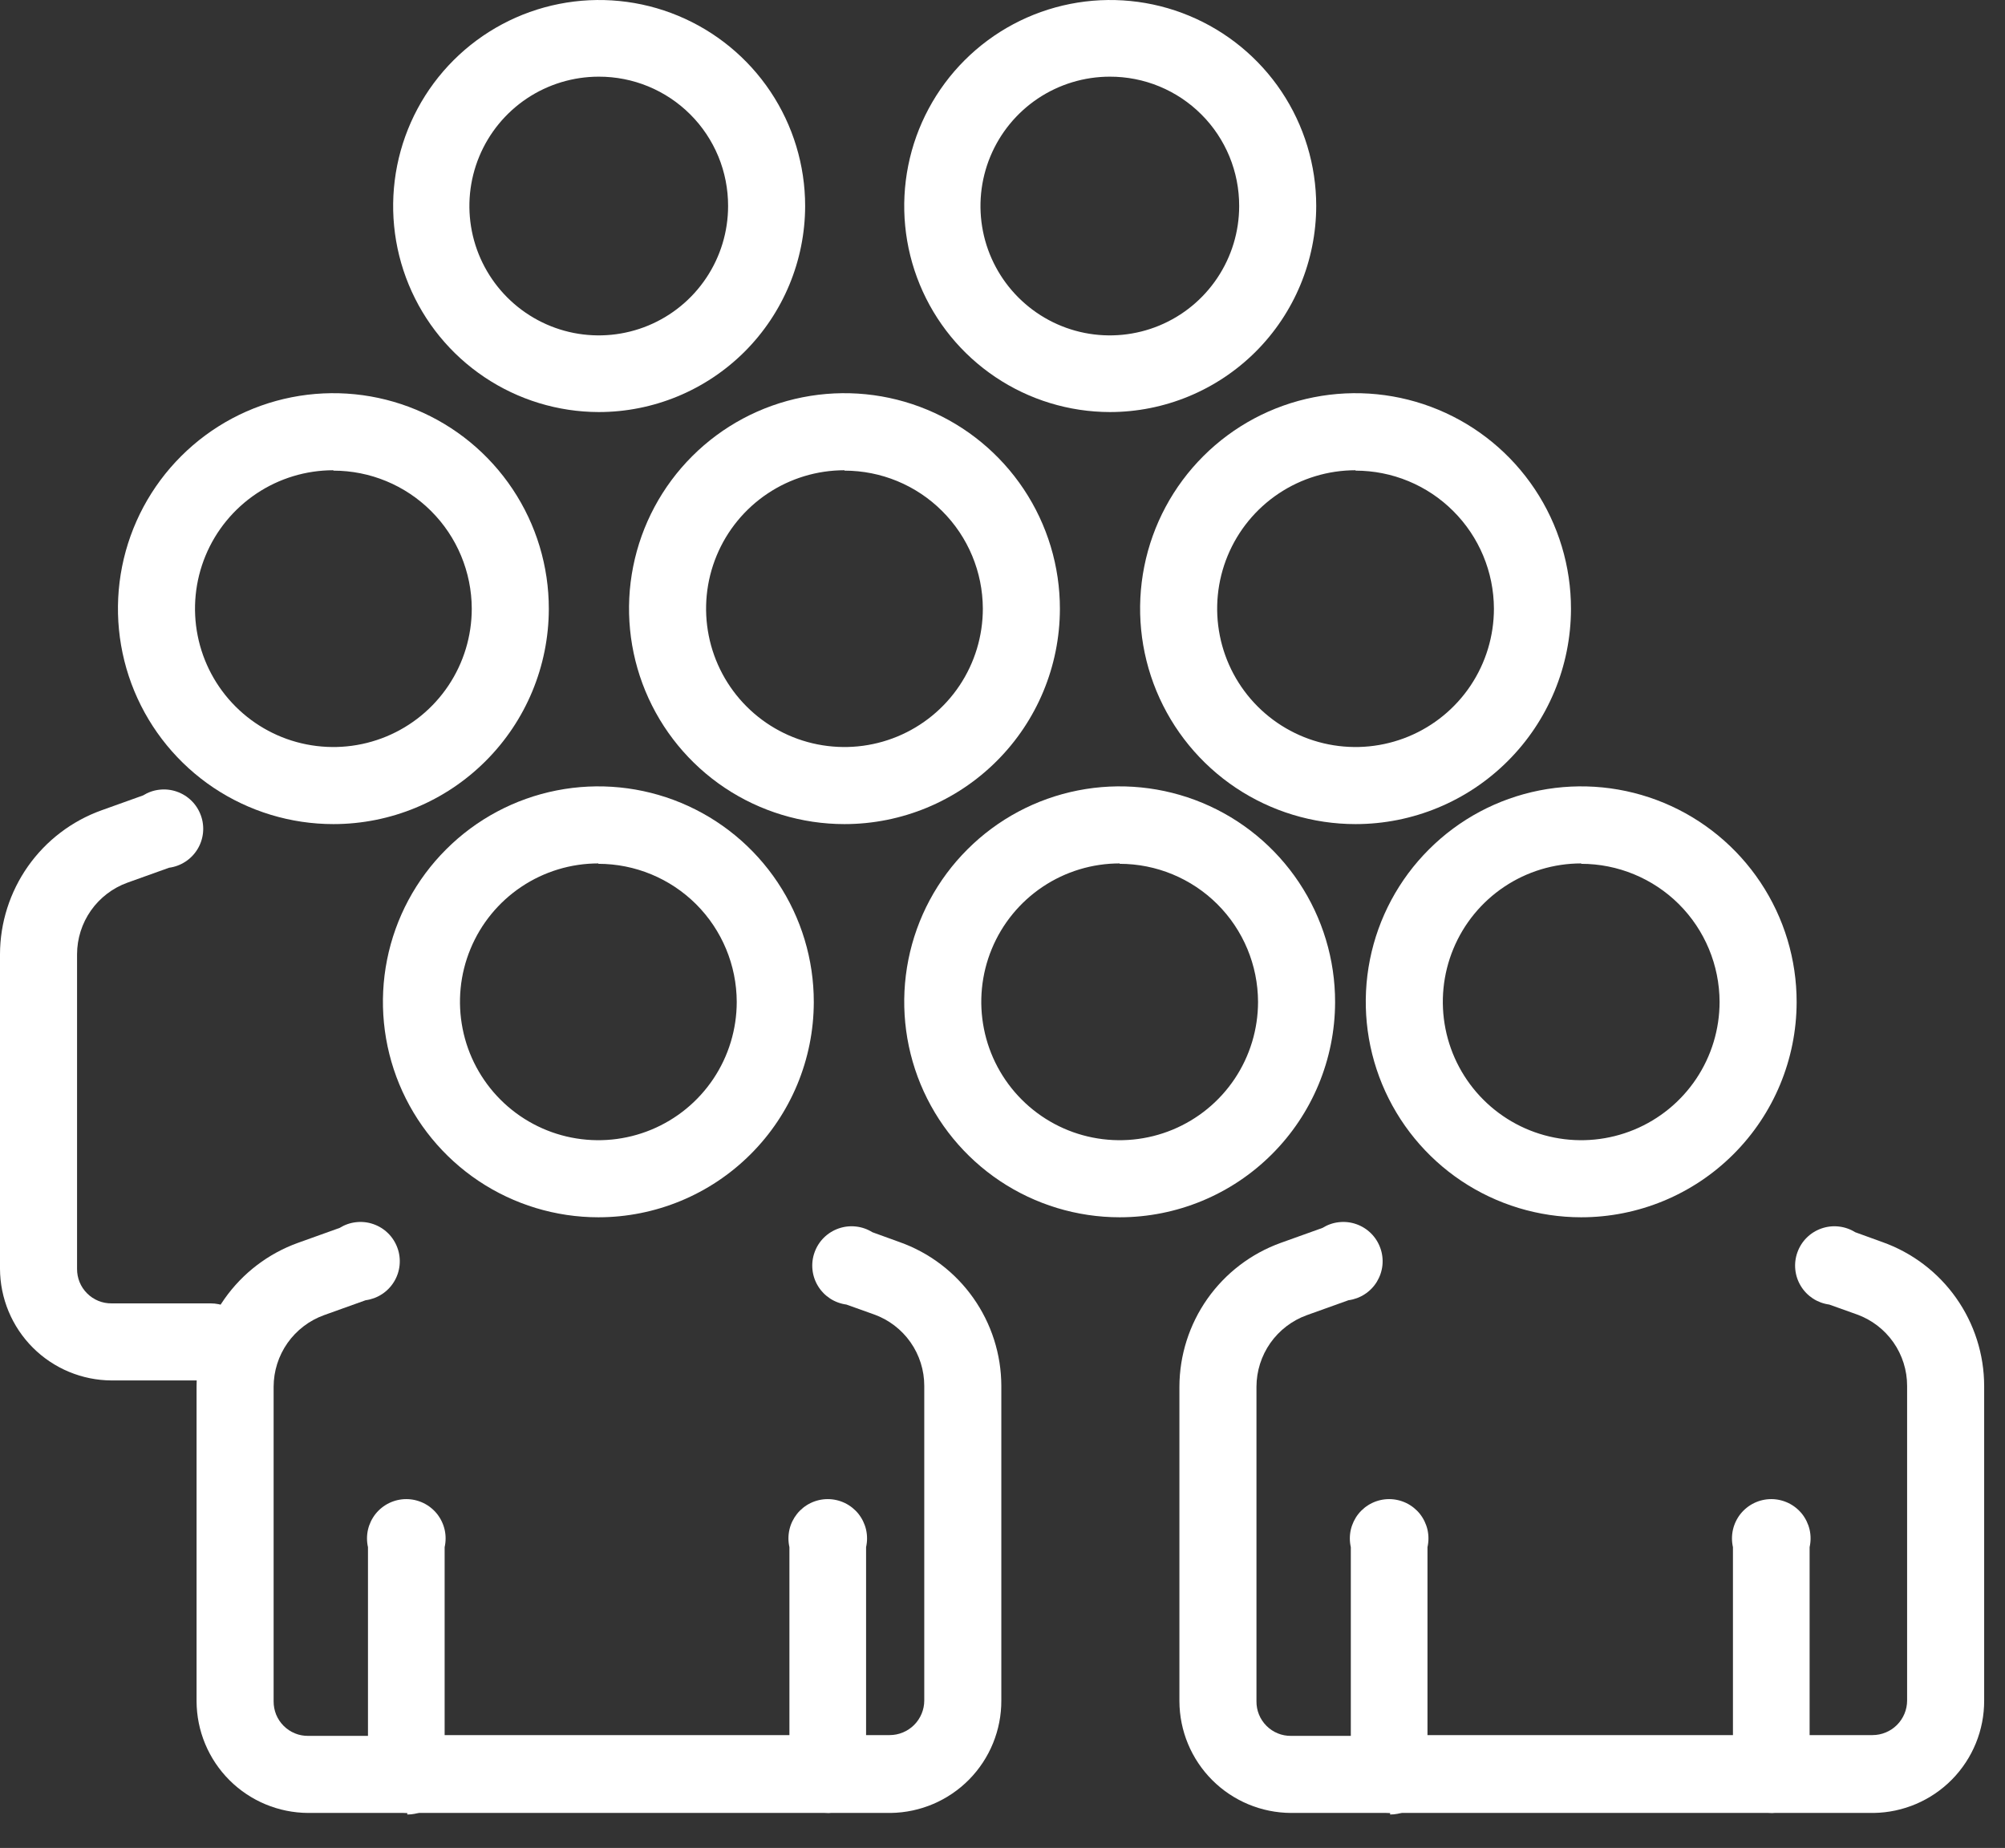
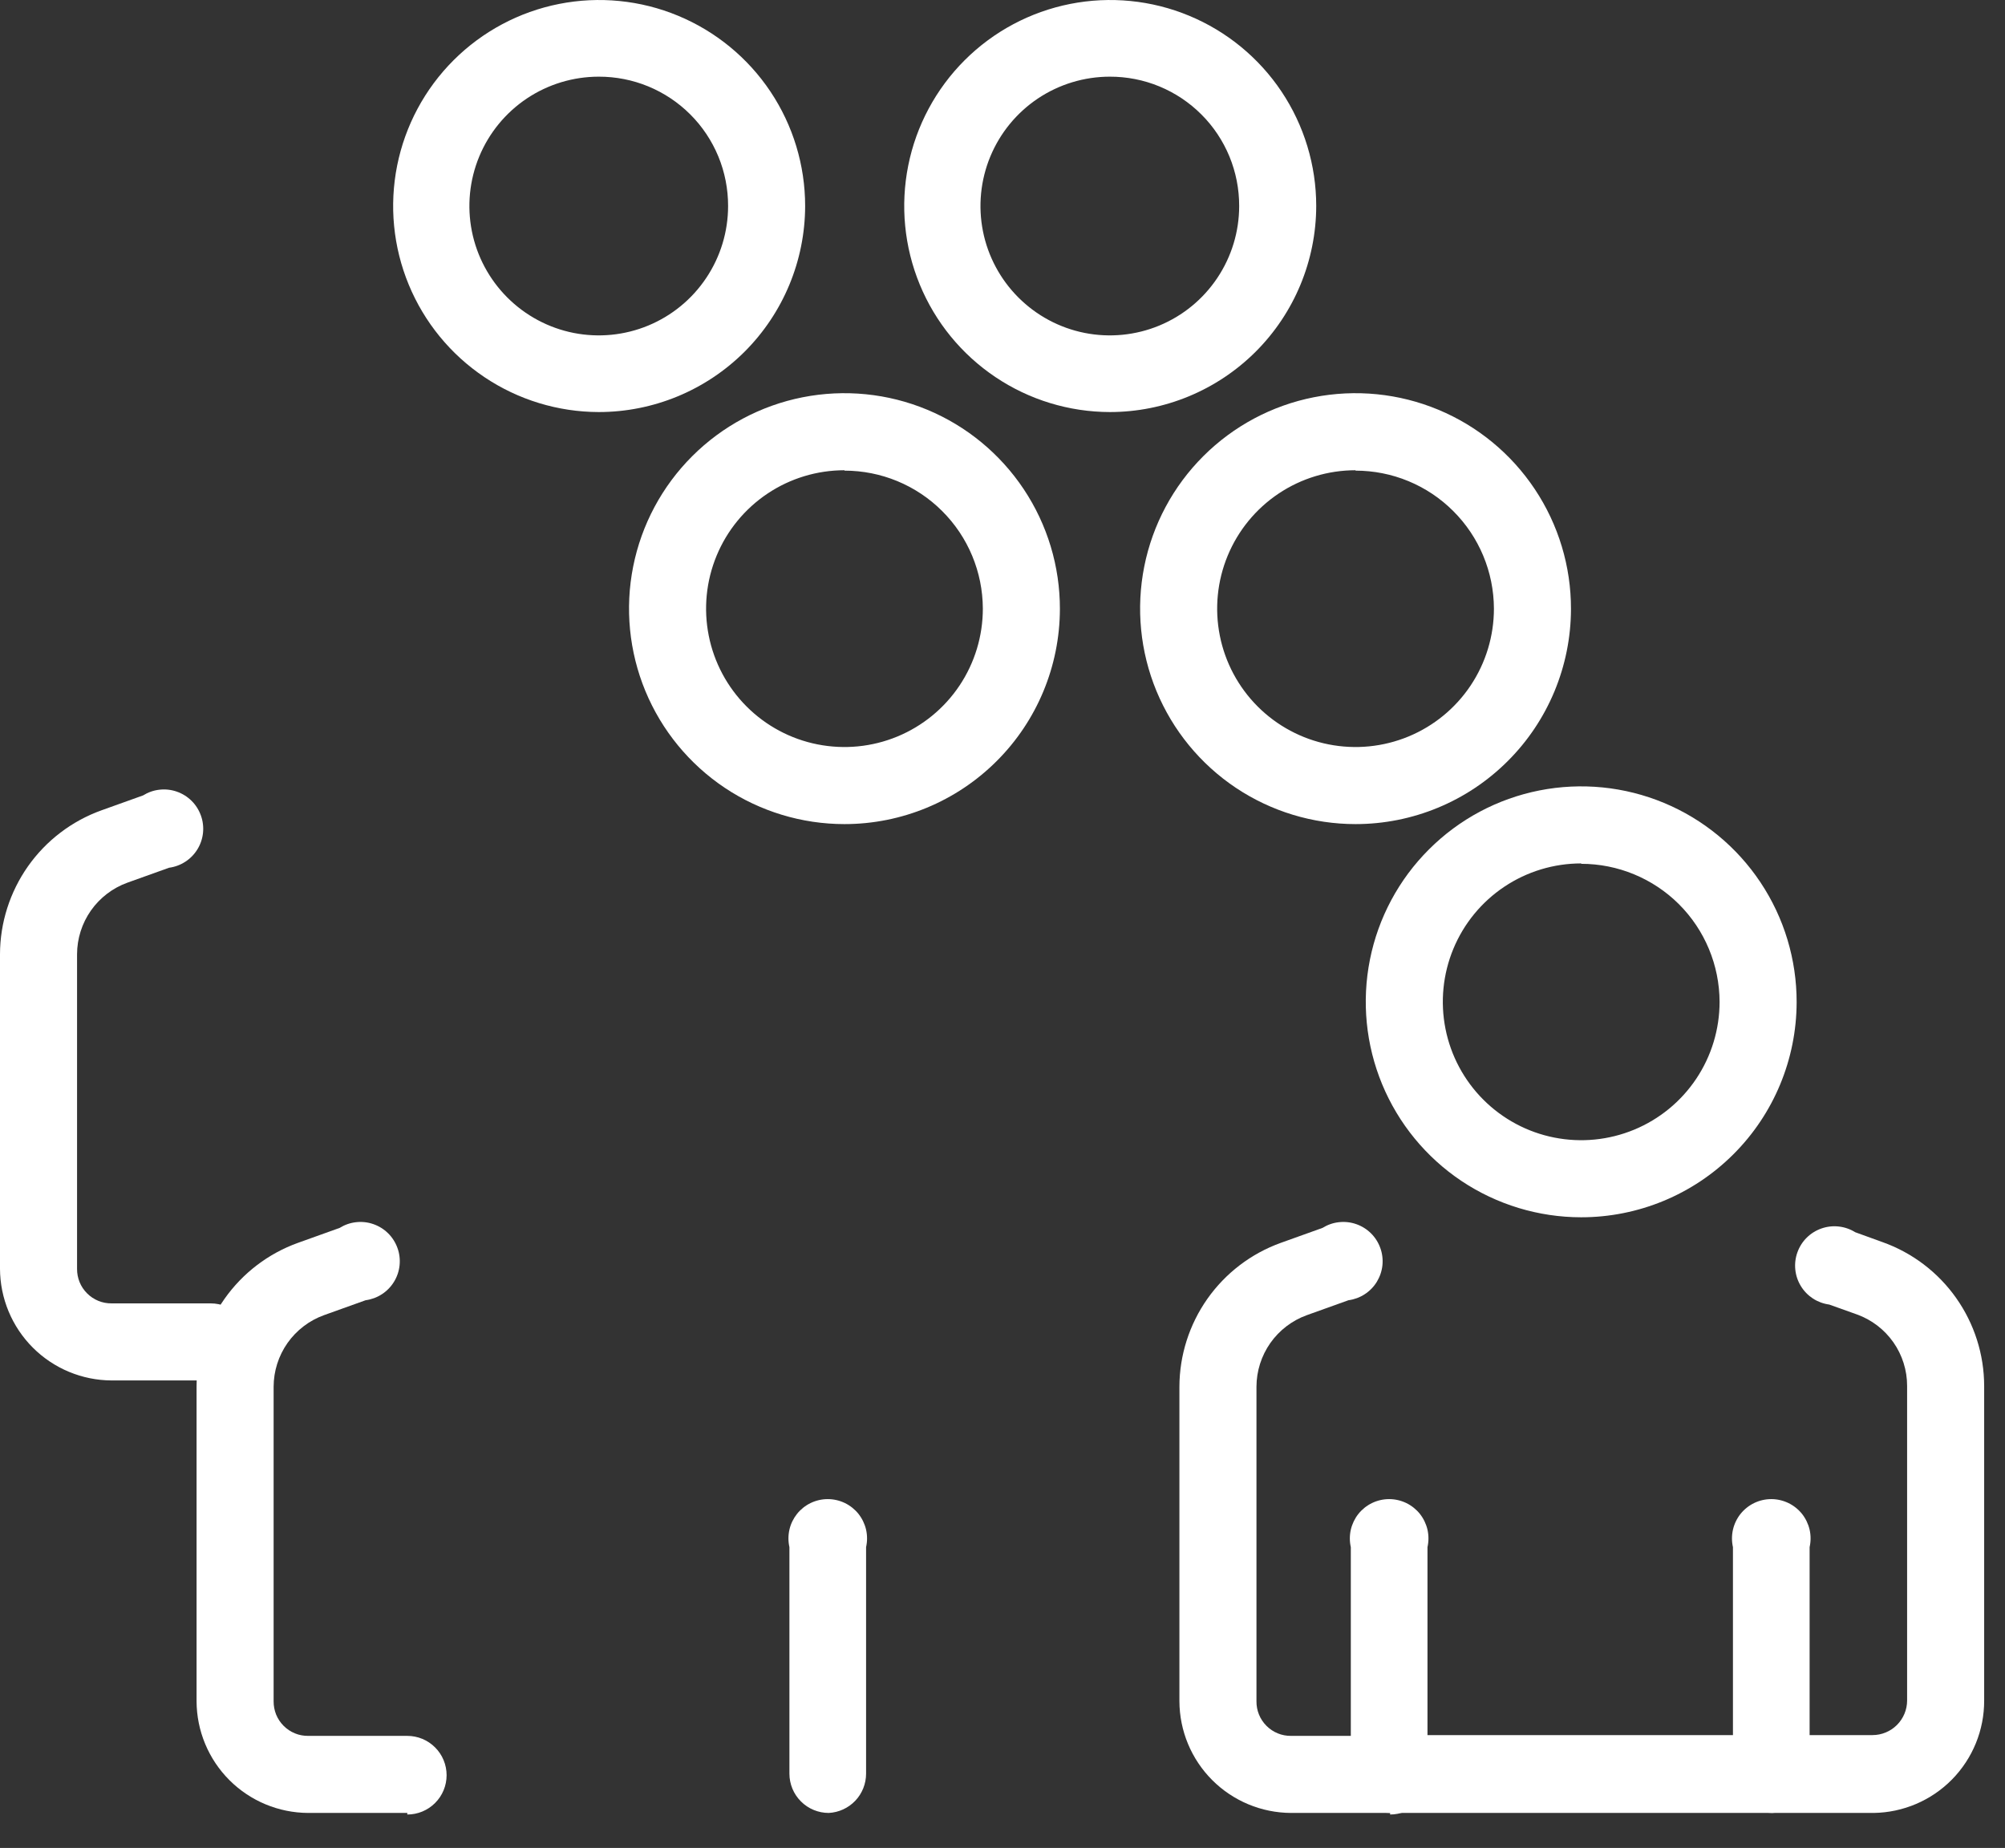
<svg xmlns="http://www.w3.org/2000/svg" width="51" height="47" viewBox="0 0 51 47" fill="none">
  <rect x="0" y="0" width="51" height="47" fill="#333333" stroke="none" />
  <path d="M15.23 10.48C14.194 10.478 13.182 10.169 12.322 9.592C11.461 9.015 10.791 8.196 10.396 7.238C10.001 6.281 9.899 5.227 10.102 4.212C10.305 3.196 10.805 2.263 11.538 1.531C12.271 0.799 13.205 0.301 14.221 0.1C15.238 -0.101 16.291 0.003 17.247 0.4C18.204 0.797 19.022 1.468 19.598 2.33C20.173 3.191 20.48 4.204 20.48 5.24C20.477 6.631 19.923 7.963 18.939 8.946C17.954 9.928 16.621 10.48 15.23 10.48ZM15.23 1.95C14.579 1.95 13.943 2.143 13.402 2.504C12.861 2.866 12.439 3.38 12.19 3.981C11.941 4.582 11.876 5.244 12.003 5.882C12.13 6.52 12.444 7.106 12.904 7.566C13.364 8.026 13.95 8.34 14.588 8.467C15.226 8.594 15.888 8.529 16.489 8.28C17.09 8.031 17.604 7.609 17.965 7.068C18.327 6.527 18.52 5.891 18.52 5.24C18.521 4.808 18.437 4.379 18.272 3.979C18.107 3.58 17.865 3.216 17.559 2.911C17.253 2.605 16.89 2.363 16.491 2.198C16.091 2.033 15.662 1.949 15.23 1.95Z" fill="white" />
  <path d="M28.23 10.48C27.194 10.478 26.182 10.169 25.322 9.592C24.461 9.015 23.791 8.196 23.396 7.238C23.001 6.281 22.899 5.227 23.102 4.212C23.305 3.196 23.805 2.263 24.538 1.531C25.271 0.799 26.205 0.301 27.221 0.1C28.238 -0.101 29.291 0.003 30.247 0.4C31.204 0.797 32.022 1.468 32.598 2.33C33.173 3.191 33.48 4.204 33.48 5.24C33.477 6.631 32.923 7.963 31.939 8.946C30.954 9.928 29.621 10.48 28.23 10.48ZM28.23 1.95C27.579 1.95 26.943 2.143 26.402 2.504C25.861 2.866 25.439 3.38 25.19 3.981C24.941 4.582 24.876 5.244 25.003 5.882C25.13 6.52 25.444 7.106 25.904 7.566C26.364 8.026 26.95 8.34 27.588 8.467C28.226 8.594 28.888 8.529 29.489 8.28C30.09 8.031 30.604 7.609 30.965 7.068C31.327 6.527 31.52 5.891 31.52 5.24C31.521 4.808 31.437 4.379 31.272 3.979C31.107 3.58 30.865 3.216 30.559 2.911C30.253 2.605 29.89 2.363 29.491 2.198C29.091 2.033 28.662 1.949 28.23 1.95Z" fill="white" />
-   <path d="M21.08 46.11C20.815 46.11 20.56 46.005 20.373 45.817C20.185 45.63 20.08 45.375 20.08 45.11V39.35C20.047 39.204 20.047 39.051 20.08 38.905C20.113 38.759 20.18 38.622 20.273 38.504C20.367 38.387 20.486 38.292 20.621 38.227C20.756 38.162 20.905 38.128 21.055 38.128C21.205 38.128 21.353 38.162 21.489 38.227C21.624 38.292 21.743 38.387 21.837 38.504C21.93 38.622 21.996 38.759 22.03 38.905C22.063 39.051 22.063 39.204 22.03 39.35V45.11C22.03 45.367 21.932 45.614 21.755 45.8C21.578 45.986 21.336 46.097 21.08 46.11Z" fill="white" />
+   <path d="M21.08 46.11C20.815 46.11 20.56 46.005 20.373 45.817C20.185 45.63 20.08 45.375 20.08 45.11V39.35C20.047 39.204 20.047 39.051 20.08 38.905C20.113 38.759 20.18 38.622 20.273 38.504C20.367 38.387 20.486 38.292 20.621 38.227C20.756 38.162 20.905 38.128 21.055 38.128C21.205 38.128 21.353 38.162 21.489 38.227C21.624 38.292 21.743 38.387 21.837 38.504C21.93 38.622 21.996 38.759 22.03 38.905C22.063 39.051 22.063 39.204 22.03 39.35V45.11C22.03 45.367 21.932 45.614 21.755 45.8C21.578 45.986 21.336 46.097 21.08 46.11" fill="white" />
  <path d="M21.48 20.96C20.396 20.96 19.336 20.638 18.434 20.036C17.533 19.433 16.831 18.577 16.416 17.575C16.002 16.573 15.894 15.47 16.106 14.407C16.318 13.344 16.841 12.367 17.609 11.601C18.376 10.835 19.353 10.314 20.417 10.104C21.481 9.894 22.583 10.004 23.584 10.42C24.585 10.836 25.44 11.54 26.041 12.443C26.642 13.345 26.962 14.406 26.96 15.49C26.957 16.942 26.379 18.333 25.351 19.358C24.324 20.384 22.932 20.96 21.48 20.96ZM21.48 11.96C20.784 11.96 20.103 12.166 19.524 12.553C18.945 12.94 18.494 13.49 18.228 14.133C17.962 14.776 17.892 15.484 18.028 16.167C18.163 16.849 18.499 17.477 18.991 17.969C19.483 18.461 20.11 18.797 20.793 18.932C21.476 19.068 22.184 18.998 22.827 18.732C23.47 18.466 24.02 18.015 24.407 17.436C24.794 16.857 25 16.176 25 15.48C24.997 14.548 24.625 13.655 23.965 12.998C23.306 12.339 22.412 11.97 21.48 11.97V11.96Z" fill="white" />
-   <path d="M8.48 20.96C7.396 20.96 6.336 20.638 5.434 20.036C4.533 19.433 3.831 18.577 3.416 17.575C3.002 16.573 2.894 15.47 3.106 14.407C3.318 13.344 3.841 12.367 4.609 11.601C5.376 10.835 6.353 10.314 7.417 10.104C8.481 9.894 9.583 10.004 10.584 10.42C11.585 10.836 12.44 11.54 13.041 12.443C13.642 13.345 13.962 14.406 13.96 15.49C13.957 16.942 13.379 18.333 12.351 19.358C11.324 20.384 9.932 20.96 8.48 20.96ZM8.48 11.96C7.784 11.96 7.103 12.166 6.524 12.553C5.946 12.94 5.494 13.49 5.228 14.133C4.962 14.776 4.892 15.484 5.028 16.167C5.163 16.849 5.499 17.477 5.991 17.969C6.483 18.461 7.11 18.797 7.793 18.932C8.476 19.068 9.184 18.998 9.827 18.732C10.47 18.466 11.02 18.015 11.407 17.436C11.794 16.857 12 16.176 12 15.48C11.997 14.548 11.625 13.655 10.966 12.998C10.306 12.339 9.412 11.97 8.48 11.97V11.96Z" fill="white" />
  <path d="M34.48 20.96C33.396 20.96 32.336 20.638 31.434 20.036C30.533 19.433 29.831 18.577 29.416 17.575C29.002 16.573 28.894 15.47 29.106 14.407C29.318 13.344 29.841 12.367 30.609 11.601C31.376 10.835 32.353 10.314 33.417 10.104C34.481 9.894 35.583 10.004 36.584 10.42C37.585 10.836 38.44 11.54 39.041 12.443C39.642 13.345 39.962 14.406 39.96 15.49C39.957 16.942 39.379 18.333 38.351 19.358C37.324 20.384 35.932 20.96 34.48 20.96ZM34.48 11.96C33.784 11.96 33.103 12.166 32.524 12.553C31.945 12.94 31.494 13.49 31.228 14.133C30.962 14.776 30.892 15.484 31.028 16.167C31.163 16.849 31.499 17.477 31.991 17.969C32.483 18.461 33.111 18.797 33.793 18.932C34.476 19.068 35.184 18.998 35.827 18.732C36.47 18.466 37.02 18.015 37.407 17.436C37.794 16.857 38 16.176 38 15.48C37.997 14.548 37.625 13.655 36.965 12.998C36.306 12.339 35.412 11.97 34.48 11.97V11.96Z" fill="white" />
-   <path d="M28.48 30.96C27.396 30.96 26.336 30.638 25.434 30.036C24.533 29.433 23.831 28.577 23.416 27.575C23.002 26.573 22.894 25.471 23.106 24.407C23.318 23.344 23.841 22.367 24.609 21.602C25.376 20.835 26.353 20.314 27.417 20.104C28.481 19.894 29.583 20.004 30.584 20.42C31.585 20.836 32.44 21.54 33.041 22.443C33.642 23.345 33.962 24.406 33.96 25.49C33.957 26.942 33.379 28.333 32.351 29.358C31.324 30.384 29.932 30.96 28.48 30.96ZM28.48 21.96C27.784 21.96 27.103 22.166 26.524 22.553C25.945 22.94 25.494 23.49 25.228 24.133C24.962 24.776 24.892 25.484 25.028 26.167C25.163 26.849 25.499 27.477 25.991 27.969C26.483 28.461 27.11 28.797 27.793 28.932C28.476 29.068 29.184 28.998 29.827 28.732C30.47 28.466 31.02 28.015 31.407 27.436C31.794 26.857 32 26.176 32 25.48C31.997 24.548 31.625 23.655 30.965 22.997C30.306 22.34 29.412 21.97 28.48 21.97V21.96Z" fill="white" />
  <path d="M10.36 46.11H7.84C7.088 46.107 6.367 45.807 5.835 45.275C5.303 44.743 5.003 44.022 5 43.27V35.27C5.002 34.469 5.251 33.688 5.712 33.033C6.174 32.378 6.826 31.881 7.58 31.61L8.64 31.23C8.767 31.151 8.909 31.101 9.058 31.085C9.206 31.068 9.356 31.085 9.497 31.134C9.638 31.183 9.767 31.263 9.873 31.368C9.979 31.473 10.06 31.601 10.11 31.741C10.161 31.881 10.179 32.032 10.164 32.18C10.149 32.328 10.101 32.472 10.023 32.599C9.945 32.727 9.84 32.835 9.715 32.916C9.59 32.998 9.448 33.05 9.3 33.07L8.24 33.45C7.866 33.585 7.542 33.833 7.313 34.158C7.084 34.484 6.961 34.872 6.96 35.27V43.27C6.959 43.386 6.981 43.501 7.024 43.608C7.068 43.716 7.133 43.813 7.215 43.895C7.297 43.977 7.394 44.042 7.502 44.086C7.609 44.13 7.724 44.151 7.84 44.15H10.36C10.625 44.15 10.88 44.255 11.067 44.443C11.255 44.63 11.36 44.885 11.36 45.15C11.36 45.415 11.255 45.67 11.067 45.857C10.88 46.045 10.625 46.15 10.36 46.15V46.11Z" fill="white" />
  <path d="M5.36 35.11H2.84C2.088 35.107 1.367 34.807 0.835 34.275C0.303 33.743 0.003 33.022 0 32.27V24.27C0.002 23.469 0.251 22.688 0.712 22.033C1.174 21.378 1.826 20.881 2.58 20.61L3.64 20.23C3.767 20.151 3.909 20.101 4.058 20.085C4.206 20.068 4.356 20.085 4.497 20.134C4.638 20.183 4.767 20.263 4.873 20.368C4.979 20.473 5.06 20.601 5.11 20.741C5.161 20.881 5.179 21.032 5.164 21.18C5.149 21.328 5.101 21.472 5.023 21.599C4.945 21.727 4.84 21.835 4.715 21.916C4.59 21.998 4.448 22.05 4.3 22.07L3.24 22.45C2.866 22.585 2.542 22.833 2.313 23.158C2.084 23.484 1.961 23.872 1.96 24.27V32.27C1.959 32.386 1.981 32.501 2.024 32.608C2.068 32.716 2.133 32.813 2.215 32.895C2.297 32.977 2.394 33.042 2.502 33.086C2.609 33.13 2.724 33.151 2.84 33.15H5.36C5.625 33.15 5.88 33.255 6.067 33.443C6.255 33.63 6.36 33.885 6.36 34.15C6.36 34.415 6.255 34.67 6.067 34.857C5.88 35.045 5.625 35.15 5.36 35.15V35.11Z" fill="white" />
-   <path d="M22.66 46.11L10.36 46.11C10.095 46.11 9.84 46.005 9.653 45.817C9.465 45.63 9.36 45.375 9.36 45.11V39.35C9.327 39.204 9.327 39.051 9.36 38.905C9.394 38.759 9.46 38.622 9.553 38.504C9.647 38.387 9.766 38.292 9.901 38.227C10.037 38.162 10.185 38.128 10.335 38.128C10.485 38.128 10.633 38.162 10.769 38.227C10.904 38.292 11.023 38.387 11.117 38.504C11.21 38.622 11.276 38.759 11.31 38.905C11.343 39.051 11.343 39.204 11.31 39.35V44.13H22.63C22.863 44.13 23.087 44.037 23.252 43.872C23.417 43.707 23.51 43.483 23.51 43.25V35.25C23.511 34.852 23.388 34.463 23.159 34.137C22.93 33.811 22.605 33.564 22.23 33.43L21.53 33.18C21.382 33.16 21.24 33.108 21.115 33.027C20.99 32.945 20.885 32.837 20.807 32.709C20.729 32.582 20.681 32.438 20.666 32.29C20.651 32.142 20.669 31.991 20.72 31.851C20.77 31.71 20.851 31.583 20.957 31.478C21.063 31.373 21.192 31.293 21.333 31.244C21.474 31.195 21.624 31.178 21.772 31.195C21.921 31.211 22.063 31.261 22.19 31.34L22.88 31.59C23.637 31.858 24.292 32.354 24.755 33.009C25.219 33.665 25.469 34.447 25.47 35.25V43.25C25.473 44.001 25.179 44.722 24.653 45.258C24.127 45.793 23.411 46.099 22.66 46.11Z" fill="white" />
-   <path d="M15.22 30.96C14.136 30.96 13.076 30.638 12.174 30.036C11.273 29.433 10.571 28.577 10.156 27.575C9.742 26.573 9.634 25.471 9.846 24.407C10.058 23.344 10.581 22.367 11.349 21.602C12.116 20.835 13.093 20.314 14.157 20.104C15.221 19.894 16.323 20.004 17.324 20.42C18.325 20.836 19.18 21.54 19.781 22.443C20.382 23.345 20.702 24.406 20.7 25.49C20.697 26.942 20.119 28.333 19.091 29.358C18.064 30.384 16.672 30.96 15.22 30.96ZM15.22 21.96C14.524 21.96 13.843 22.166 13.264 22.553C12.685 22.94 12.234 23.49 11.968 24.133C11.701 24.776 11.632 25.484 11.768 26.167C11.903 26.849 12.239 27.477 12.731 27.969C13.223 28.461 13.851 28.797 14.533 28.932C15.216 29.068 15.924 28.998 16.567 28.732C17.21 28.466 17.76 28.015 18.147 27.436C18.534 26.857 18.74 26.176 18.74 25.48C18.737 24.548 18.365 23.655 17.706 22.997C17.046 22.34 16.152 21.97 15.22 21.97V21.96Z" fill="white" />
  <path d="M45.08 46.11C44.815 46.11 44.56 46.005 44.373 45.817C44.185 45.63 44.08 45.375 44.08 45.11V39.35C44.047 39.204 44.047 39.051 44.08 38.905C44.114 38.759 44.179 38.622 44.273 38.504C44.367 38.387 44.486 38.292 44.621 38.227C44.756 38.162 44.905 38.128 45.055 38.128C45.205 38.128 45.353 38.162 45.489 38.227C45.624 38.292 45.743 38.387 45.837 38.504C45.93 38.622 45.996 38.759 46.03 38.905C46.063 39.051 46.063 39.204 46.03 39.35V45.11C46.03 45.367 45.932 45.614 45.755 45.8C45.578 45.986 45.336 46.097 45.08 46.11Z" fill="white" />
  <path d="M35.36 46.11H32.84C32.088 46.107 31.367 45.807 30.835 45.275C30.303 44.743 30.003 44.022 30 43.27V35.27C30.002 34.469 30.251 33.688 30.712 33.033C31.174 32.378 31.826 31.881 32.58 31.61L33.64 31.23C33.767 31.151 33.909 31.101 34.058 31.085C34.206 31.068 34.356 31.085 34.497 31.134C34.638 31.183 34.767 31.263 34.873 31.368C34.979 31.473 35.06 31.601 35.11 31.741C35.161 31.881 35.179 32.032 35.164 32.18C35.149 32.328 35.1 32.472 35.023 32.599C34.945 32.727 34.84 32.835 34.715 32.916C34.59 32.998 34.448 33.05 34.3 33.07L33.24 33.45C32.866 33.585 32.542 33.833 32.313 34.158C32.084 34.484 31.961 34.872 31.96 35.27V43.27C31.959 43.386 31.98 43.501 32.024 43.608C32.068 43.716 32.133 43.813 32.215 43.895C32.297 43.977 32.394 44.042 32.502 44.086C32.609 44.13 32.724 44.151 32.84 44.15H35.36C35.625 44.15 35.88 44.255 36.067 44.443C36.255 44.63 36.36 44.885 36.36 45.15C36.36 45.415 36.255 45.67 36.067 45.857C35.88 46.045 35.625 46.15 35.36 46.15V46.11Z" fill="white" />
  <path d="M47.66 46.11L35.36 46.11C35.095 46.11 34.84 46.005 34.653 45.817C34.465 45.63 34.36 45.375 34.36 45.11V39.35C34.327 39.204 34.327 39.051 34.36 38.905C34.394 38.759 34.46 38.622 34.553 38.504C34.647 38.387 34.766 38.292 34.901 38.227C35.036 38.162 35.185 38.128 35.335 38.128C35.485 38.128 35.633 38.162 35.769 38.227C35.904 38.292 36.023 38.387 36.117 38.504C36.21 38.622 36.276 38.759 36.31 38.905C36.343 39.051 36.343 39.204 36.31 39.35V44.13H47.63C47.863 44.13 48.087 44.037 48.252 43.872C48.417 43.707 48.51 43.483 48.51 43.25V35.25C48.511 34.852 48.388 34.463 48.159 34.137C47.929 33.811 47.605 33.564 47.23 33.43L46.53 33.18C46.382 33.16 46.24 33.108 46.115 33.027C45.99 32.945 45.885 32.837 45.807 32.709C45.729 32.582 45.681 32.438 45.666 32.29C45.651 32.142 45.669 31.991 45.72 31.851C45.77 31.71 45.851 31.583 45.957 31.478C46.063 31.373 46.192 31.293 46.333 31.244C46.474 31.195 46.624 31.178 46.772 31.195C46.92 31.211 47.063 31.261 47.19 31.34L47.88 31.59C48.636 31.858 49.292 32.354 49.755 33.009C50.219 33.665 50.469 34.447 50.47 35.25V43.25C50.473 44.001 50.179 44.722 49.653 45.258C49.127 45.793 48.411 46.099 47.66 46.11Z" fill="white" />
  <path d="M40.22 30.96C39.136 30.96 38.076 30.638 37.174 30.036C36.273 29.433 35.571 28.577 35.156 27.575C34.742 26.573 34.634 25.471 34.846 24.407C35.058 23.344 35.581 22.367 36.349 21.602C37.116 20.835 38.093 20.314 39.157 20.104C40.221 19.894 41.323 20.004 42.324 20.42C43.325 20.836 44.18 21.54 44.781 22.443C45.382 23.345 45.702 24.406 45.7 25.49C45.697 26.942 45.119 28.333 44.091 29.358C43.064 30.384 41.672 30.96 40.22 30.96ZM40.22 21.96C39.524 21.96 38.843 22.166 38.264 22.553C37.685 22.94 37.234 23.49 36.968 24.133C36.702 24.776 36.632 25.484 36.768 26.167C36.903 26.849 37.239 27.477 37.731 27.969C38.223 28.461 38.85 28.797 39.533 28.932C40.216 29.068 40.924 28.998 41.567 28.732C42.21 28.466 42.76 28.015 43.147 27.436C43.534 26.857 43.74 26.176 43.74 25.48C43.737 24.548 43.365 23.655 42.706 22.997C42.046 22.34 41.152 21.97 40.22 21.97V21.96Z" fill="white" />
</svg>